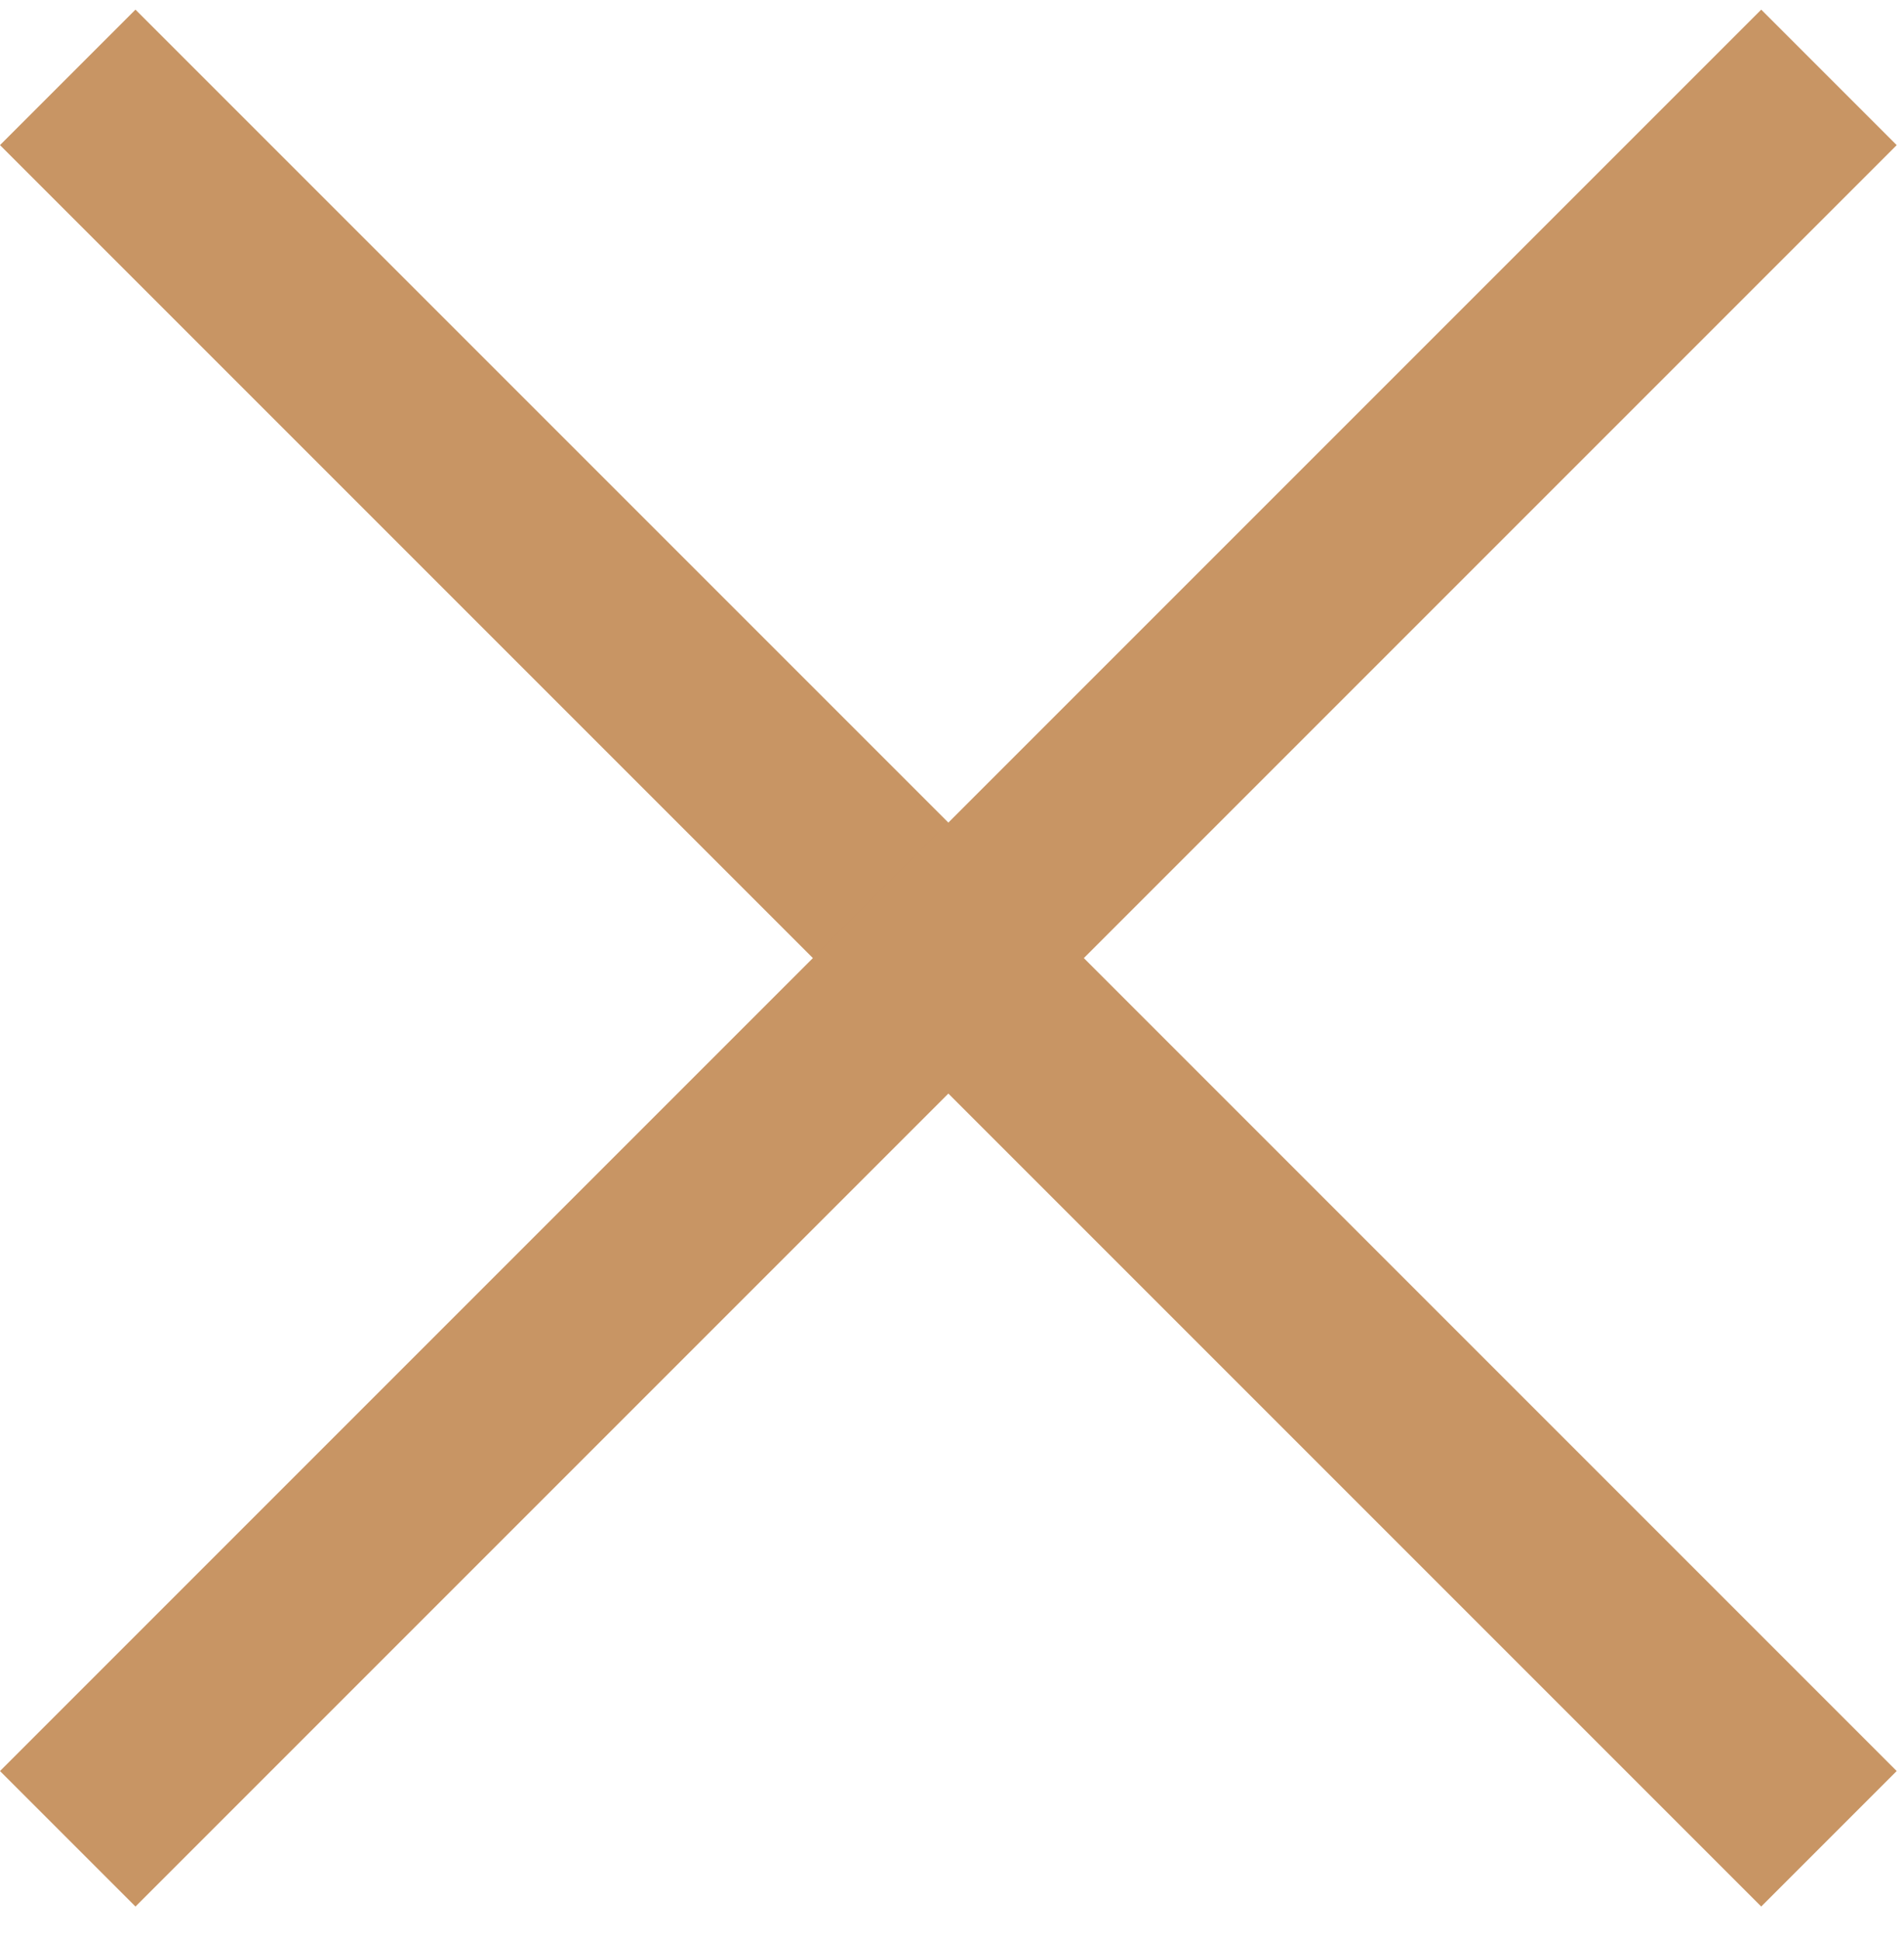
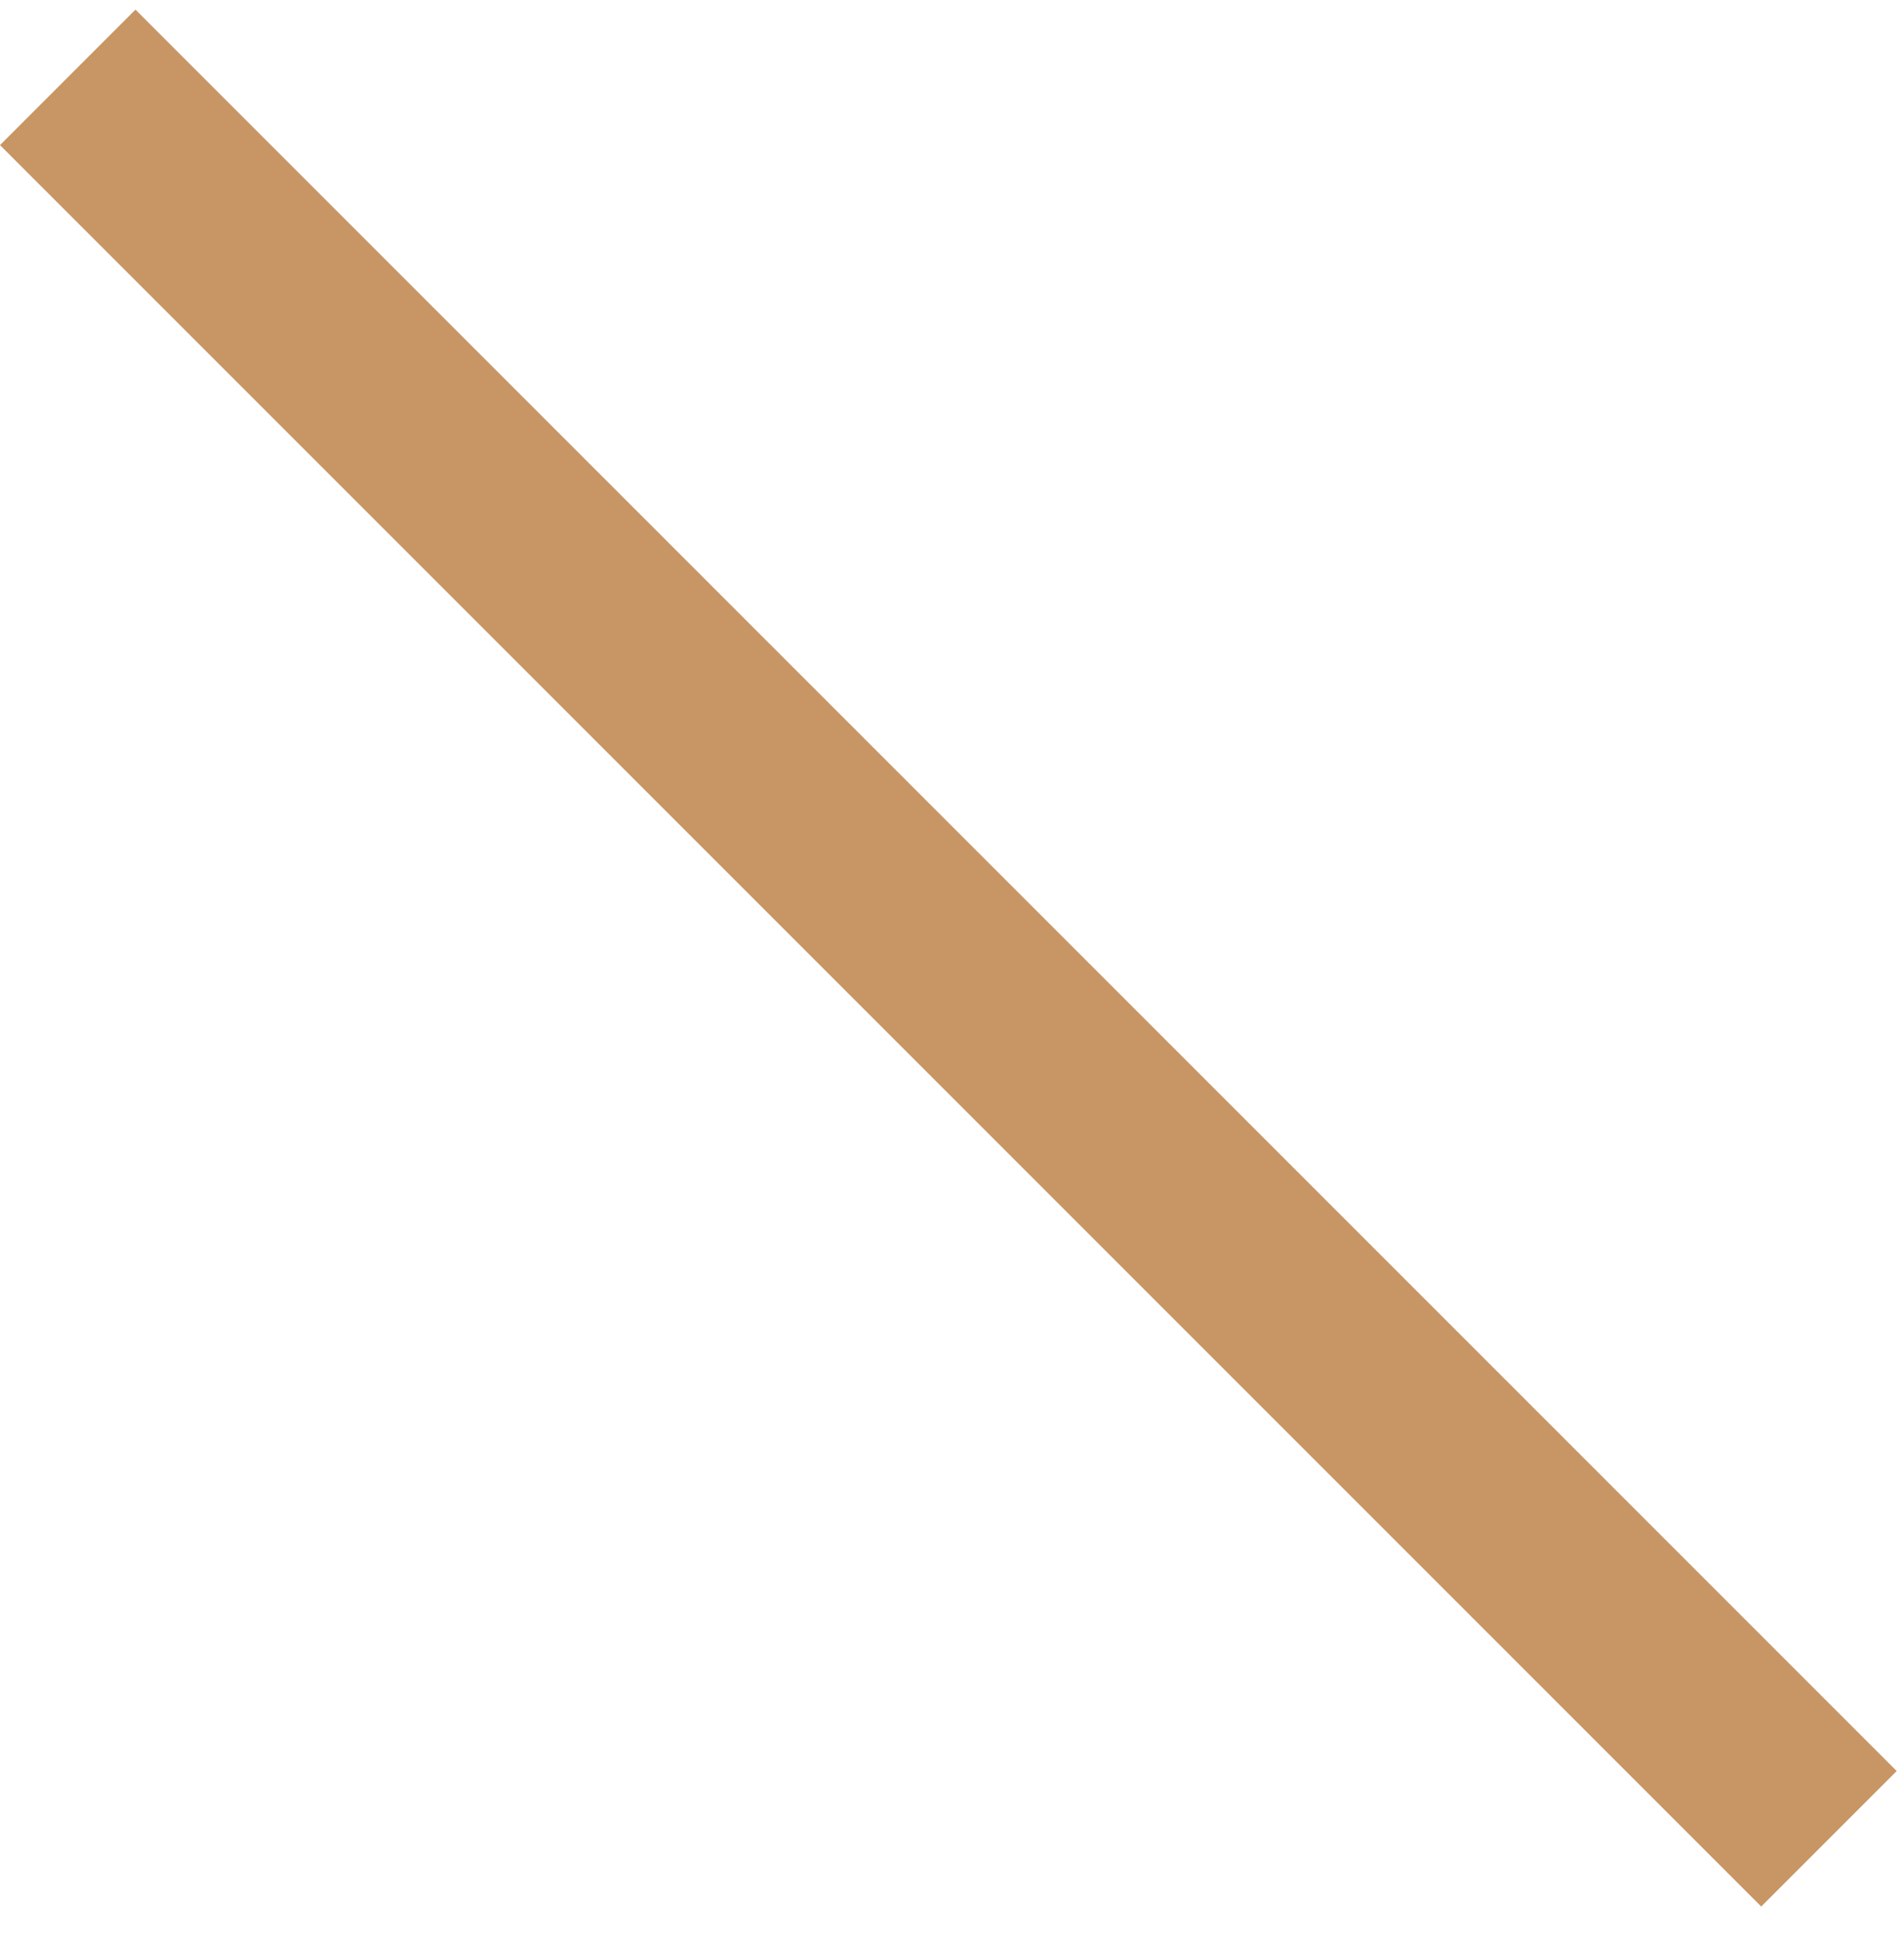
<svg xmlns="http://www.w3.org/2000/svg" width="53" height="54" viewBox="0 0 53 54" fill="none">
  <rect x="3.771" y="0.268" width="69.333" height="5.333" transform="rotate(45 3.771 0.268)" fill="#C89564" />
-   <rect y="49.294" width="69.333" height="5.333" transform="rotate(-45 0 49.294)" fill="#C89564" />
</svg>